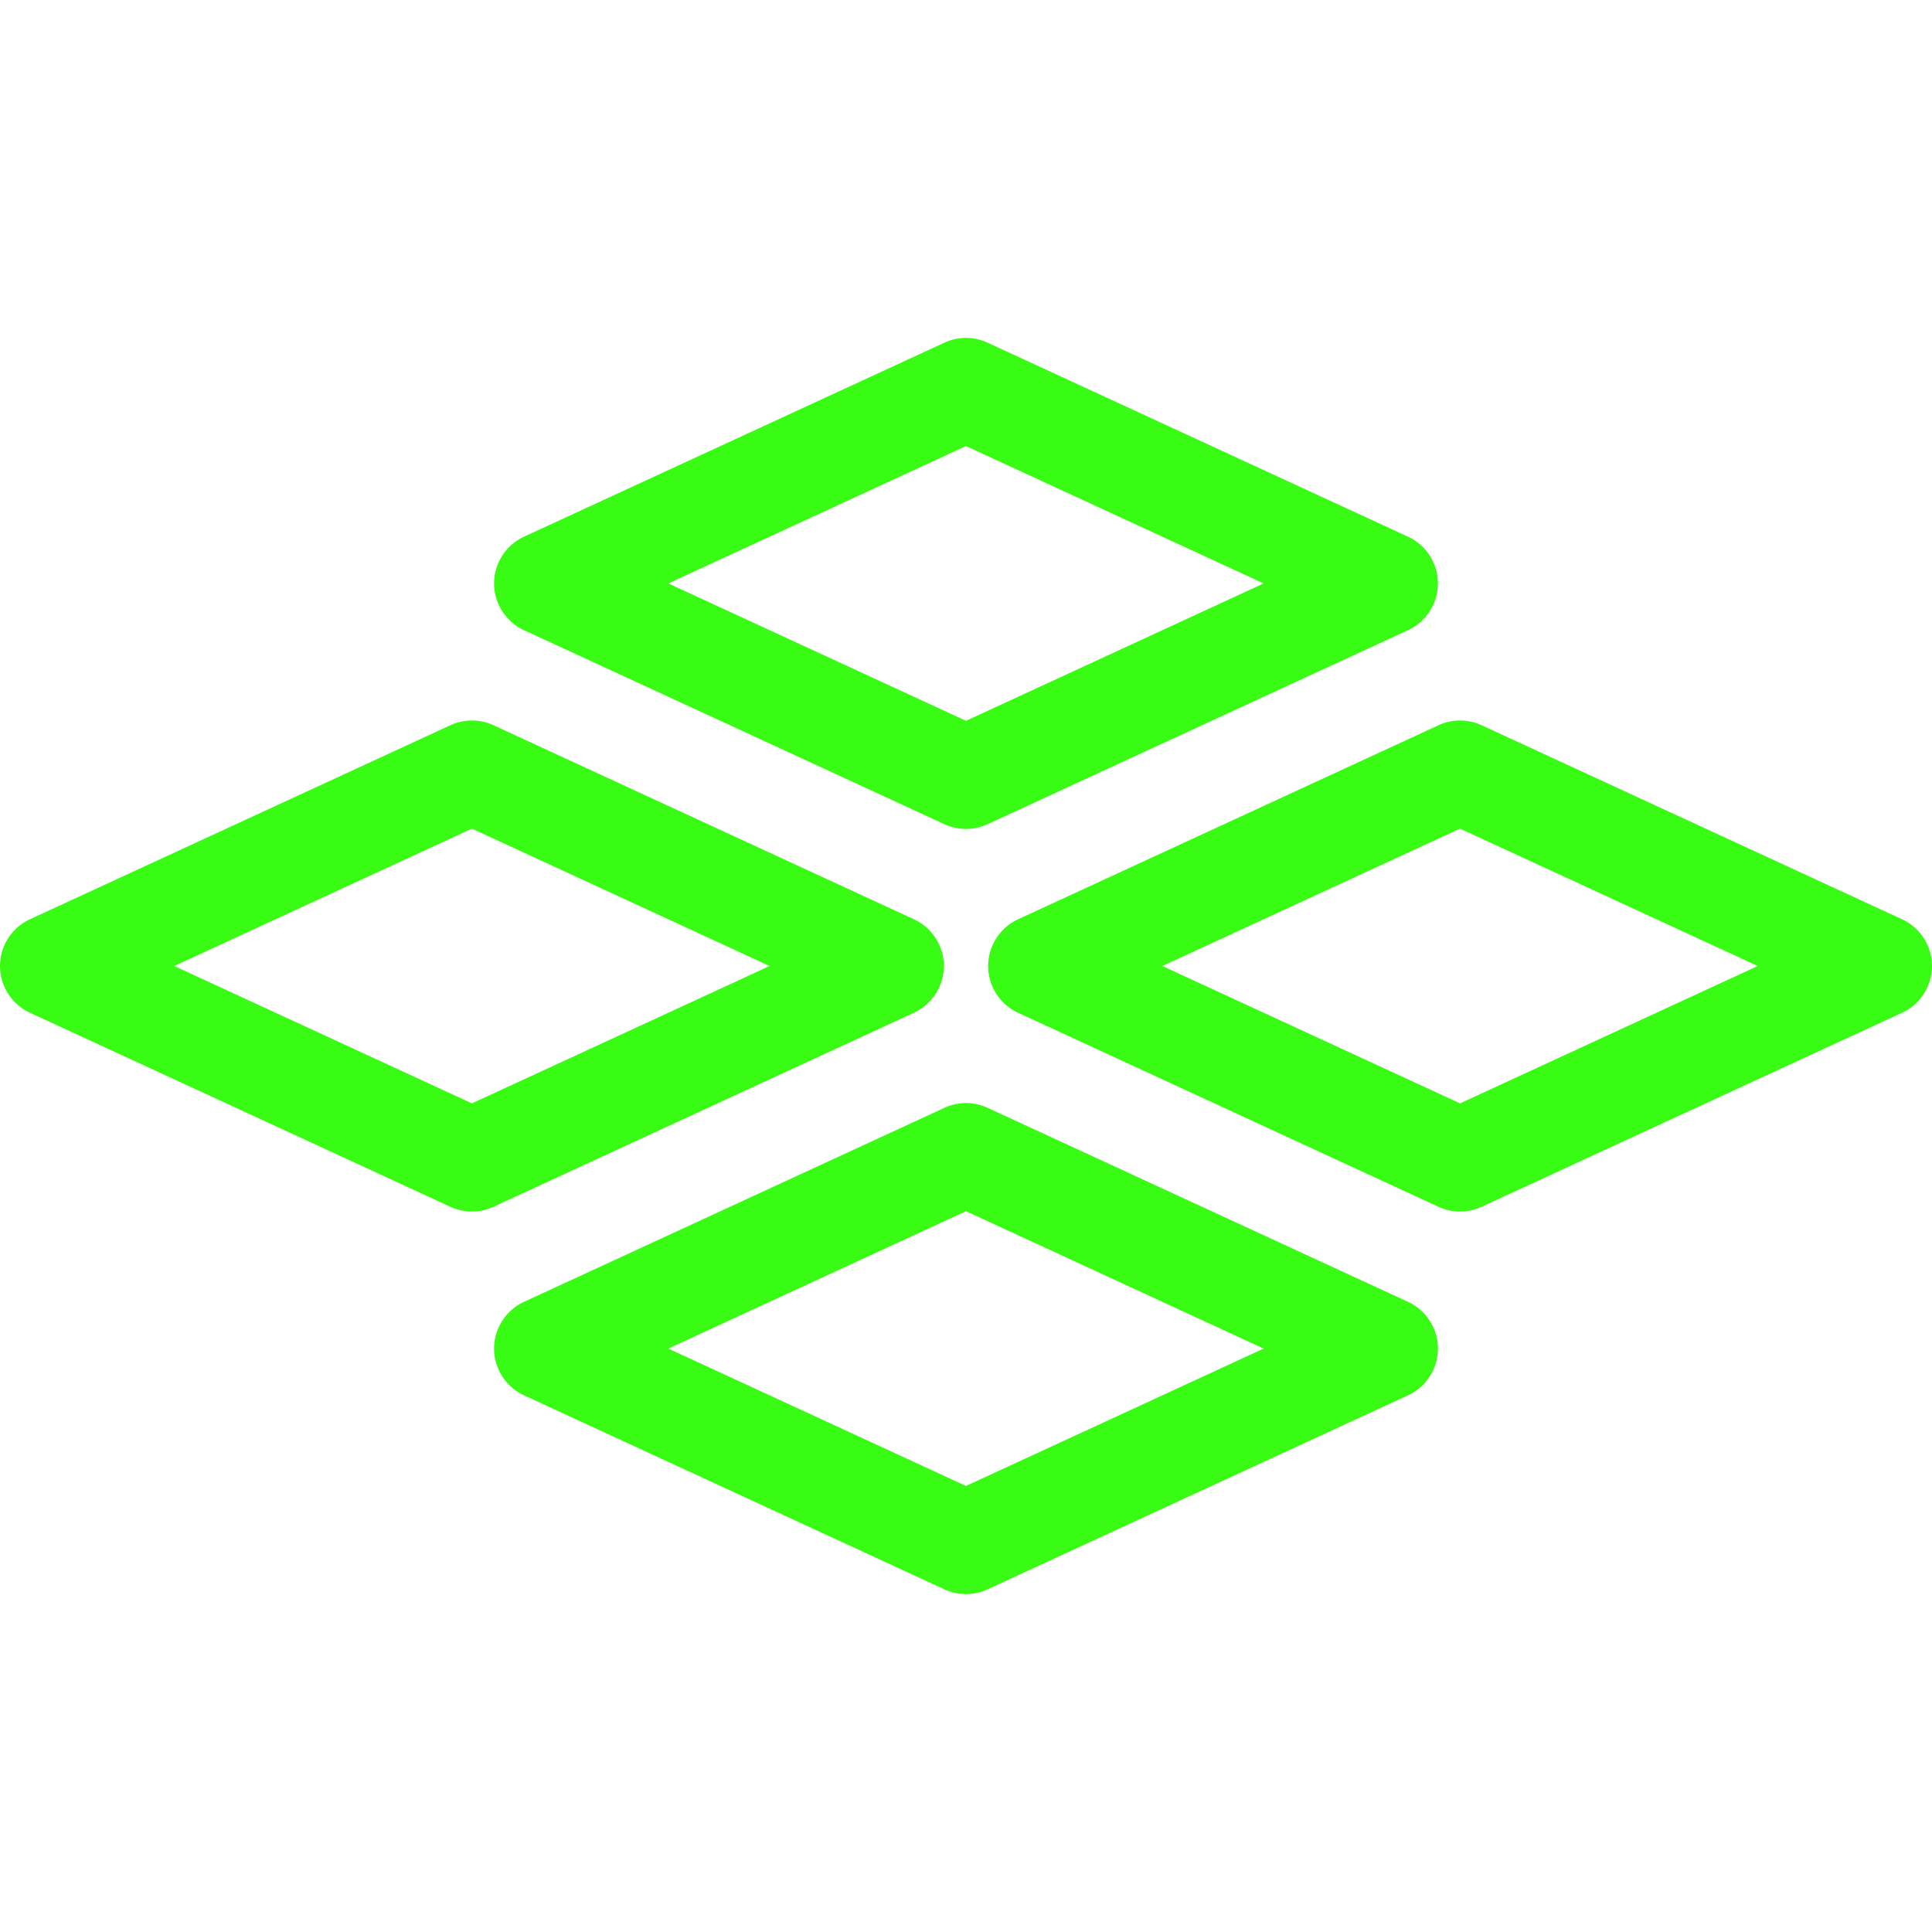
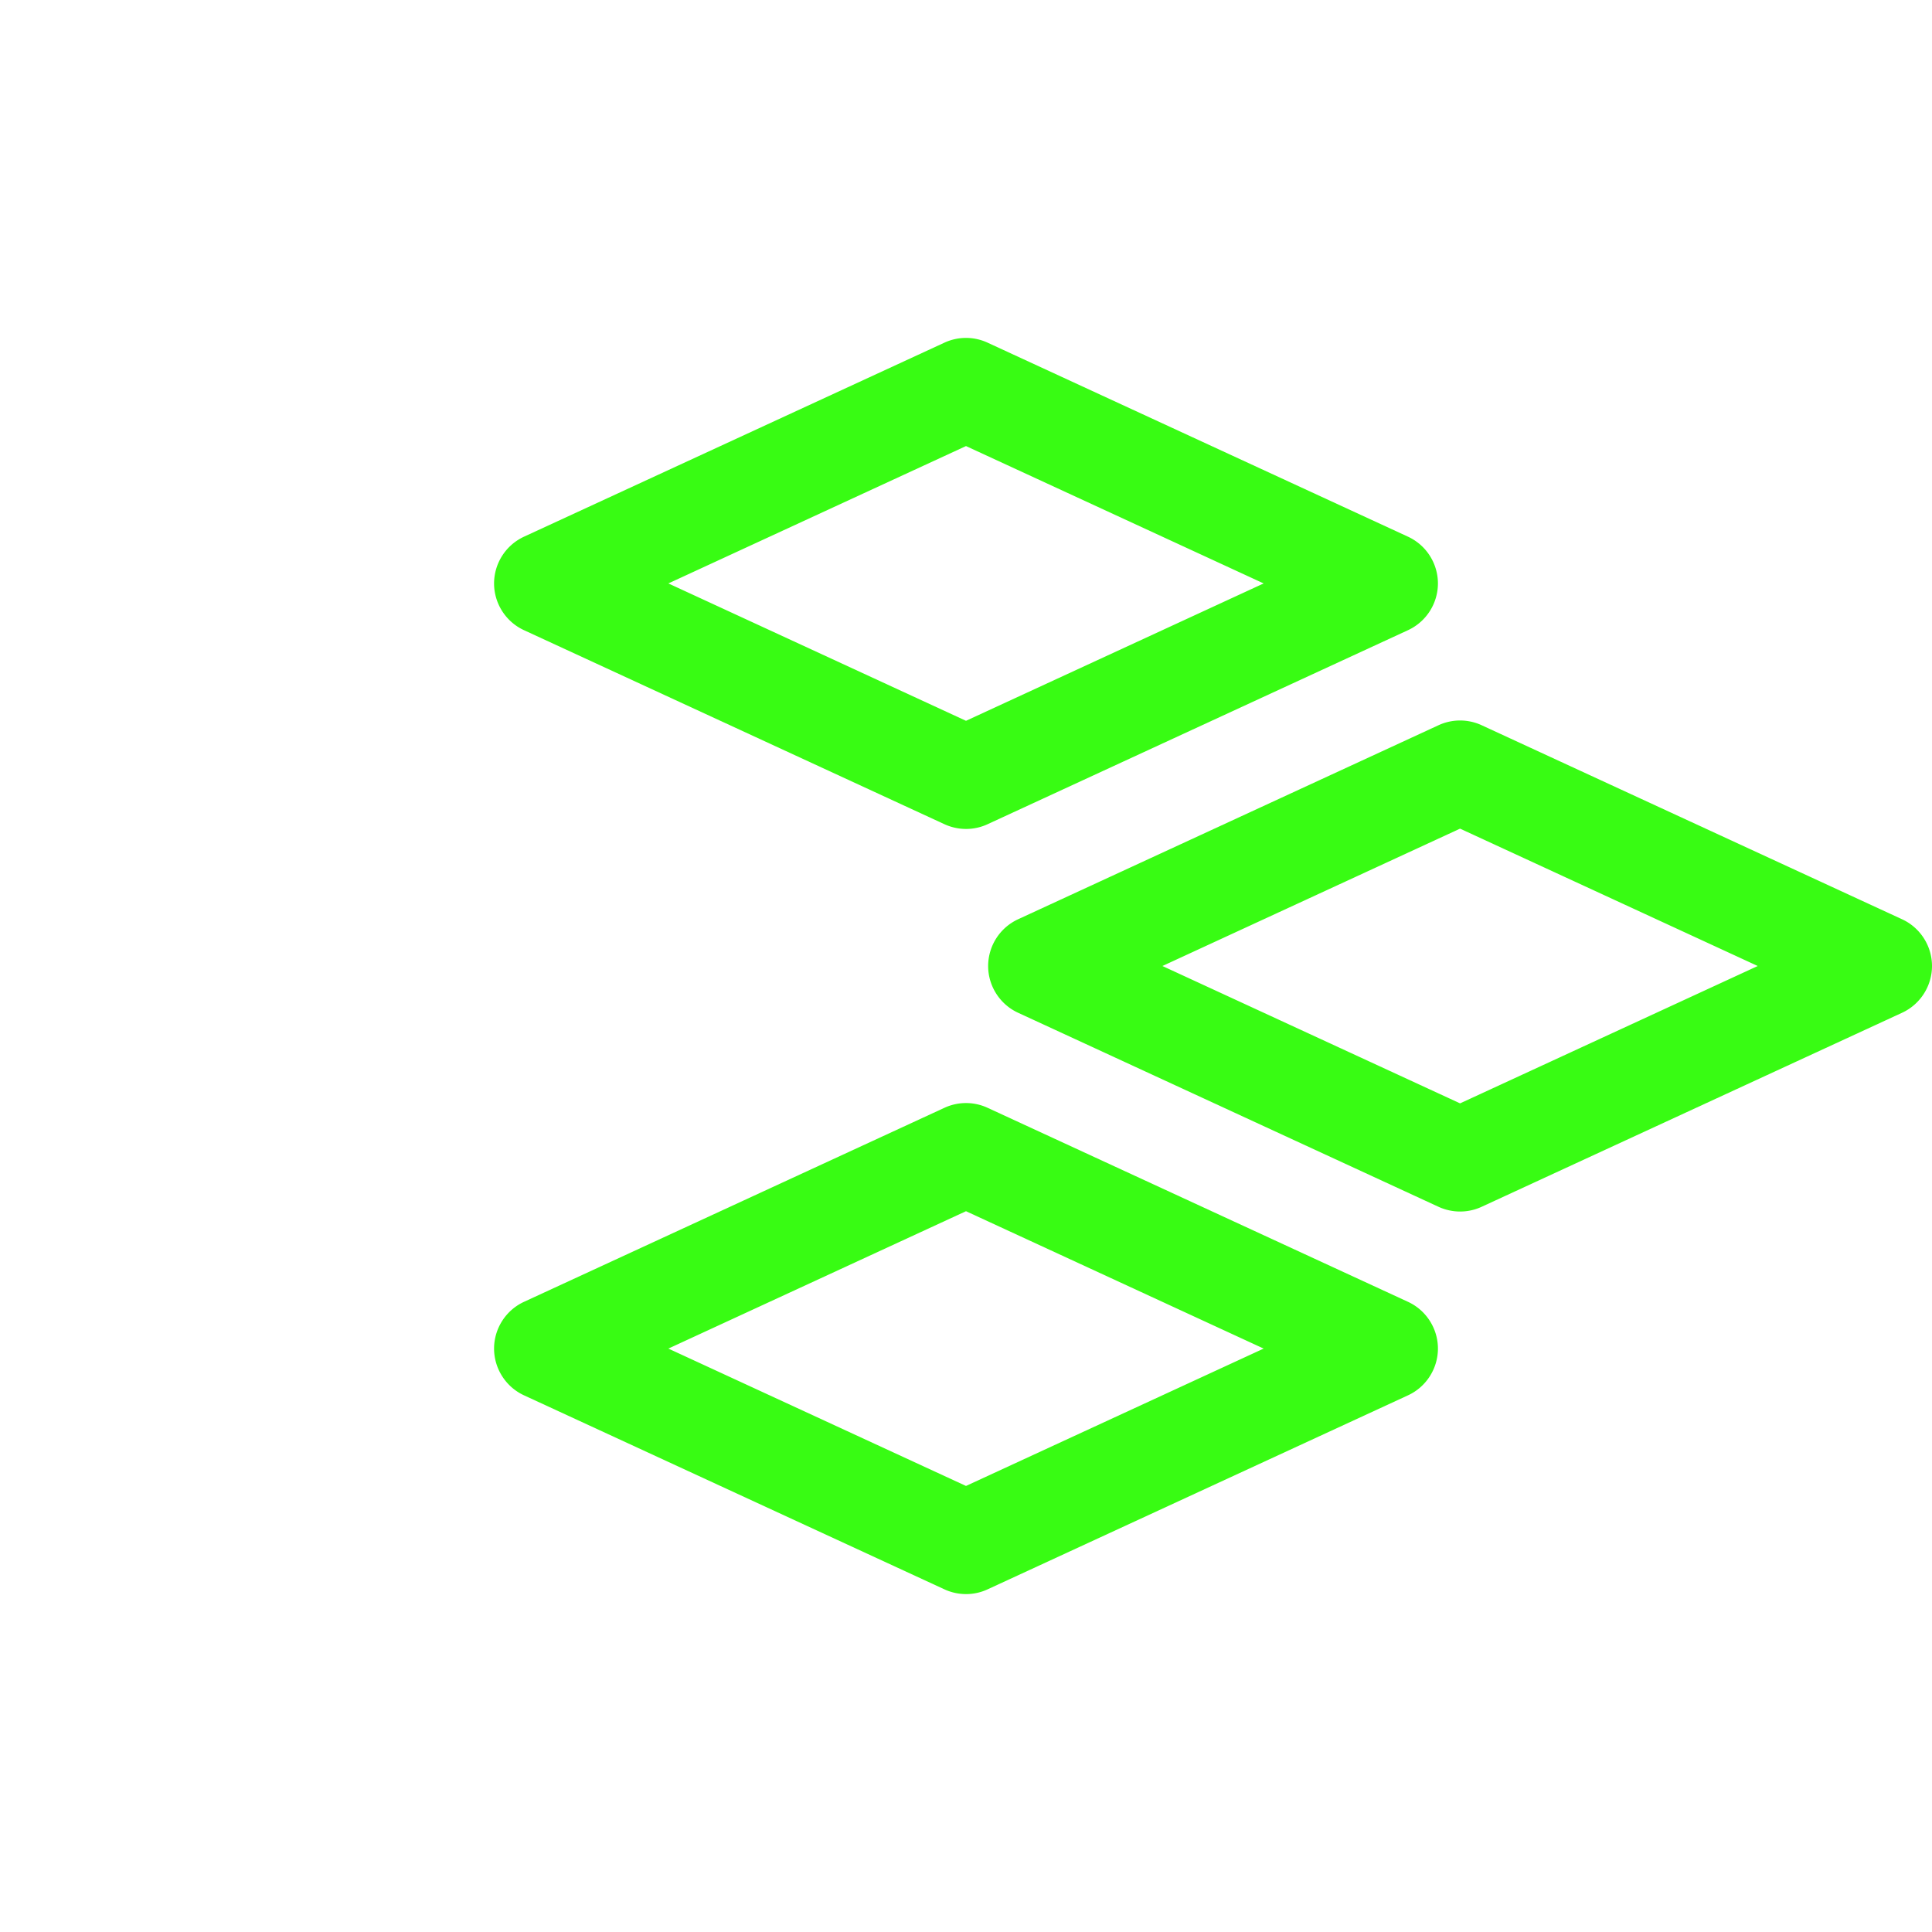
<svg xmlns="http://www.w3.org/2000/svg" preserveAspectRatio="xMidYMid meet" data-bbox="20.42 48.257 159.16 103.485" viewBox="20.42 48.257 159.16 103.485" height="200" width="200" data-type="color" role="presentation" aria-hidden="true" aria-label="">
  <defs>
    <style>#comp-kk2sktdx svg [data-color="1"] {fill: #38FC13;}</style>
  </defs>
  <g>
    <path d="M177.118 96.151L142.48 80.165a4.235 4.235 0 0 0-3.555 0l-34.637 15.986a4.252 4.252 0 0 0-2.464 3.849c0 1.648.967 3.159 2.463 3.85l34.638 15.986c.553.255 1.167.39 1.777.39.619 0 1.217-.131 1.778-.39l34.638-15.986c1.496-.691 2.462-2.202 2.462-3.85s-.967-3.159-2.462-3.849zM165.223 100l-24.521 11.316L116.181 100l24.52-11.316L165.223 100z" fill="#38FC13" data-color="1" />
-     <path d="M98.177 100a4.251 4.251 0 0 0-2.463-3.849L61.076 80.165a4.236 4.236 0 0 0-3.554 0L22.883 96.151c-1.496.691-2.463 2.202-2.463 3.849s.967 3.159 2.463 3.85l34.638 15.985a4.257 4.257 0 0 0 1.777.391c.619 0 1.216-.131 1.777-.39l34.638-15.986a4.253 4.253 0 0 0 2.464-3.85zm-14.358 0l-24.521 11.316L34.778 100l24.52-11.316L83.819 100z" fill="#38FC13" data-color="1" />
    <path d="M63.585 72.333l34.638 15.985a4.257 4.257 0 0 0 1.777.391 4.21 4.21 0 0 0 1.777-.39l34.639-15.986a4.253 4.253 0 0 0 2.462-3.85 4.252 4.252 0 0 0-2.462-3.849l-34.639-15.986a4.236 4.236 0 0 0-3.554 0L63.585 64.634a4.253 4.253 0 0 0-2.463 3.849c0 1.648.966 3.159 2.463 3.85zm11.895-3.85L100 57.167l24.52 11.316L100 79.8 75.48 68.483z" fill="#38FC13" data-color="1" />
    <path d="M136.417 127.667l-34.639-15.986a4.236 4.236 0 0 0-3.554 0l-34.639 15.986c-1.496.691-2.463 2.202-2.463 3.849s.967 3.159 2.463 3.85l34.638 15.985a4.257 4.257 0 0 0 1.777.391 4.21 4.21 0 0 0 1.777-.39l34.639-15.986c1.496-.691 2.462-2.202 2.462-3.85s-.966-3.158-2.461-3.849zm-11.897 3.85L100 142.833l-24.52-11.316L100 120.2l24.52 11.317z" fill="#38FC13" data-color="1" />
  </g>
</svg>